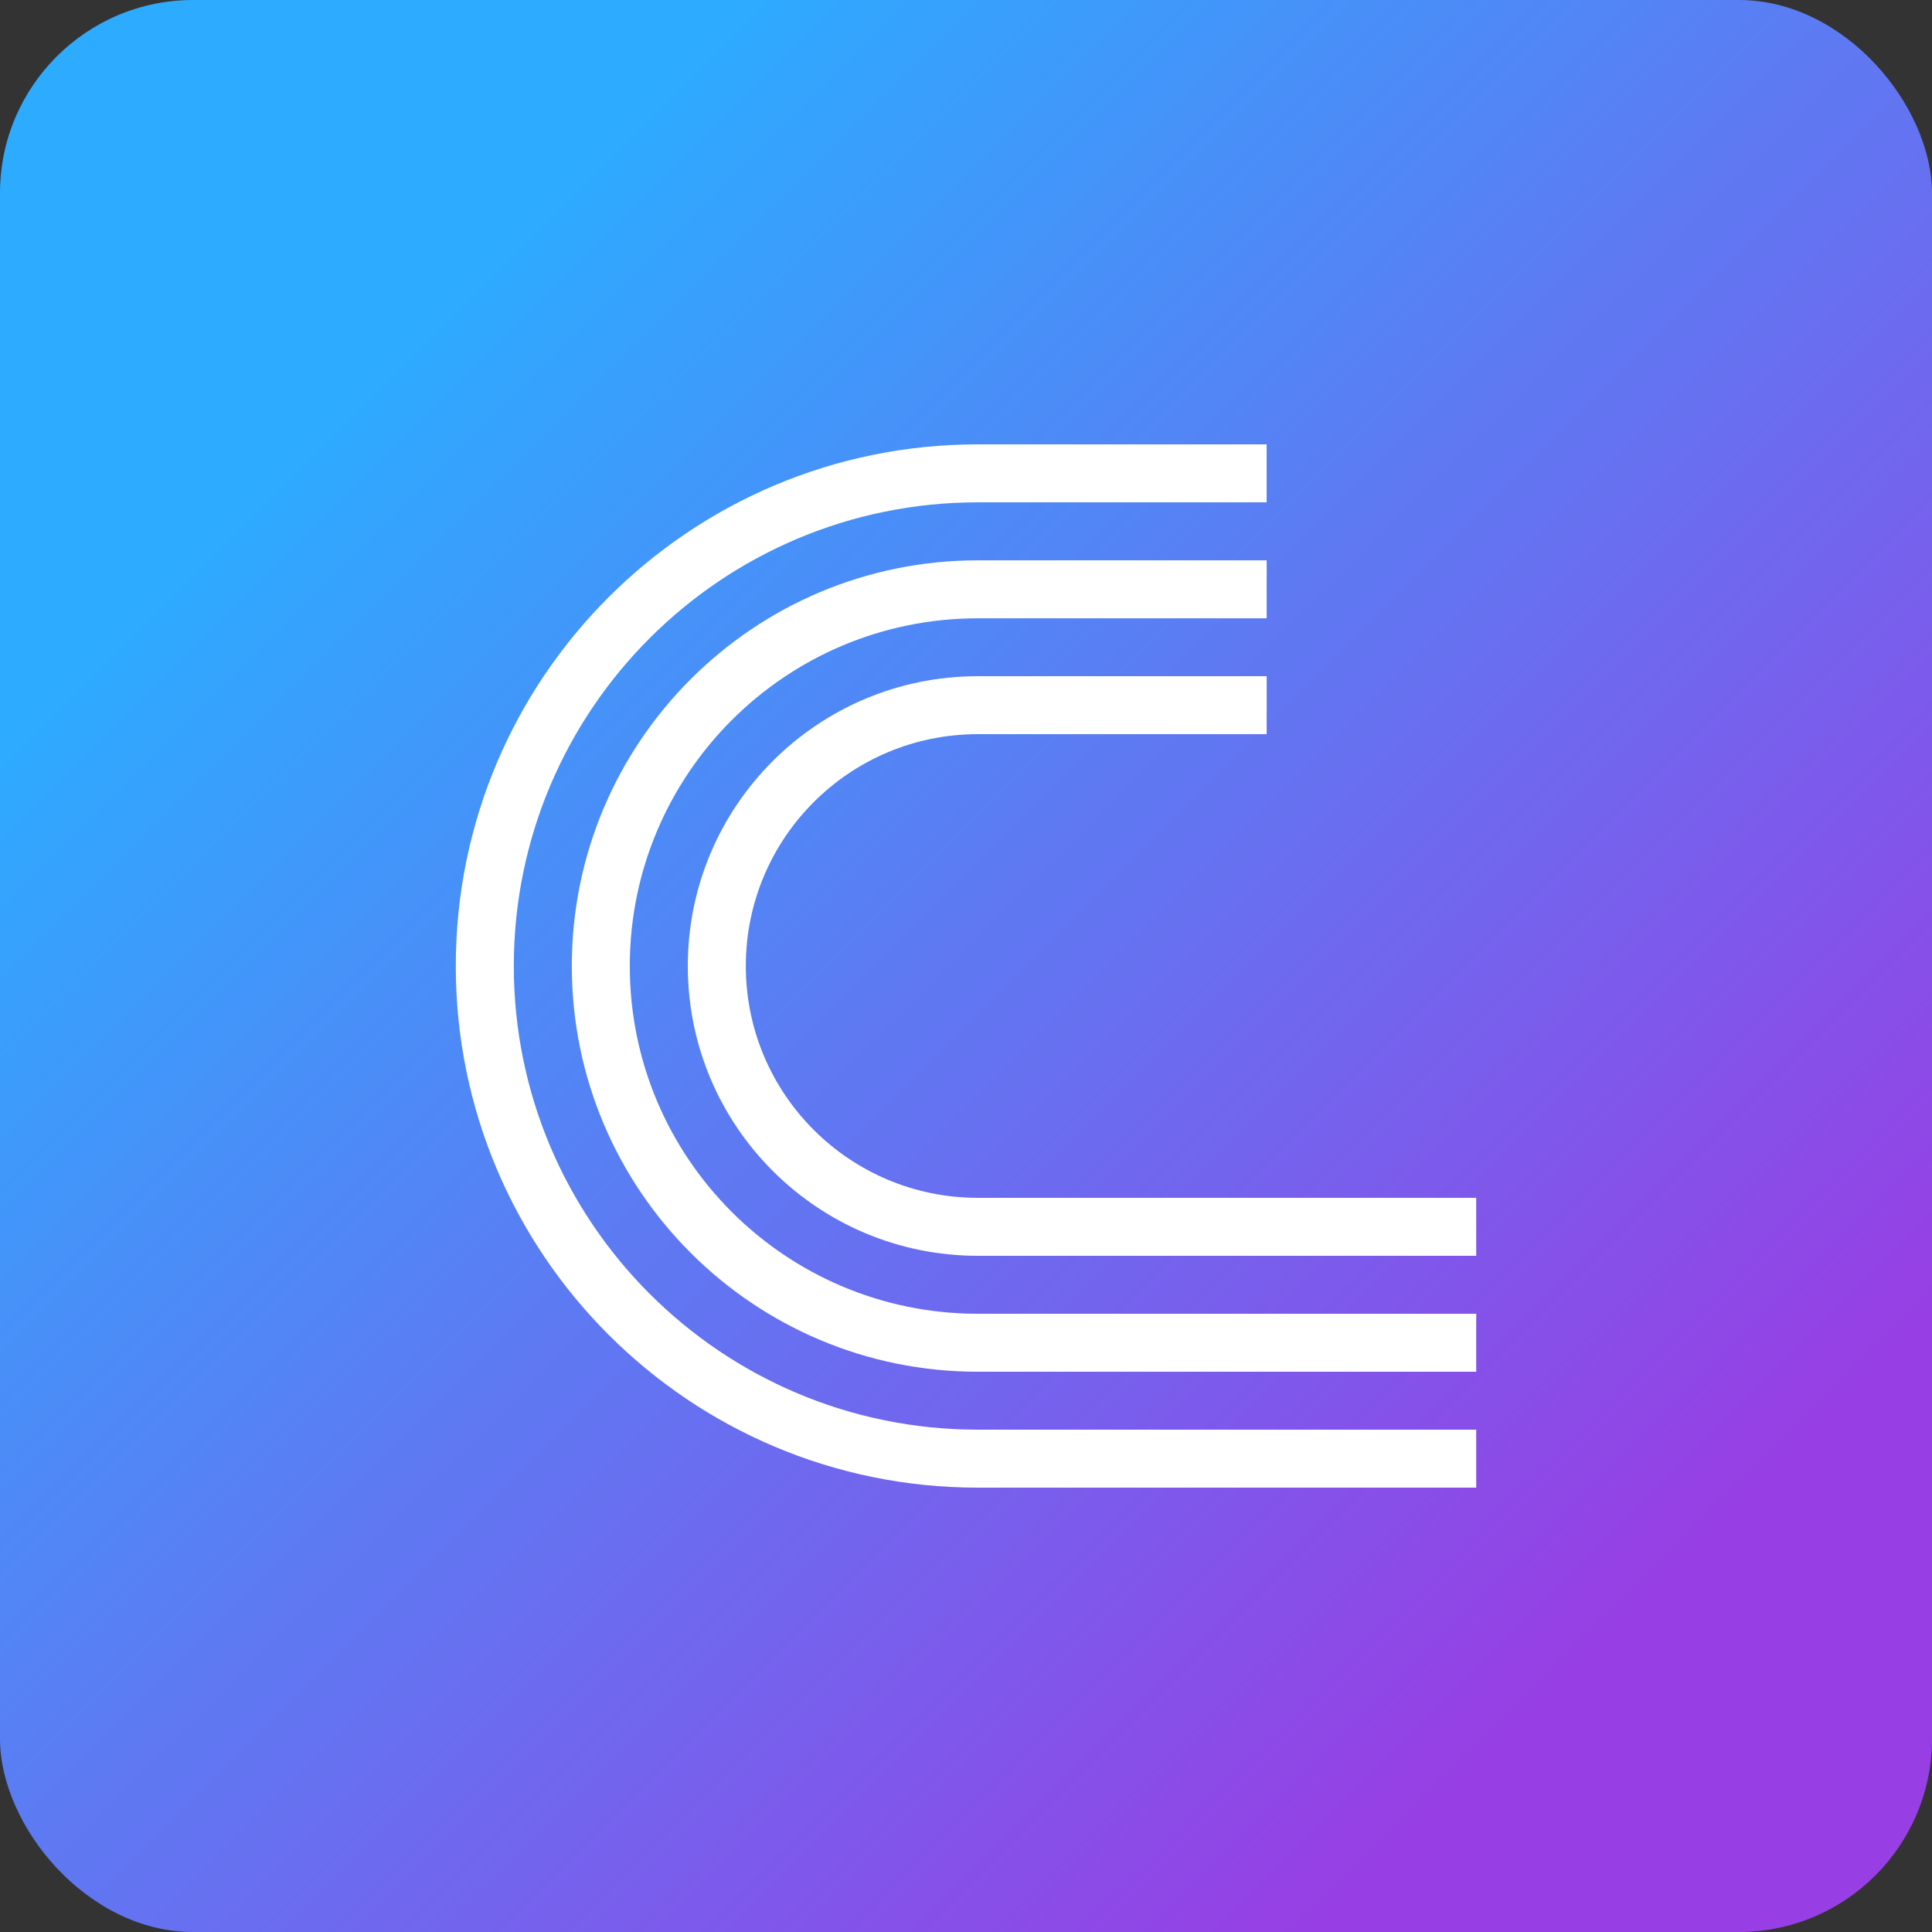
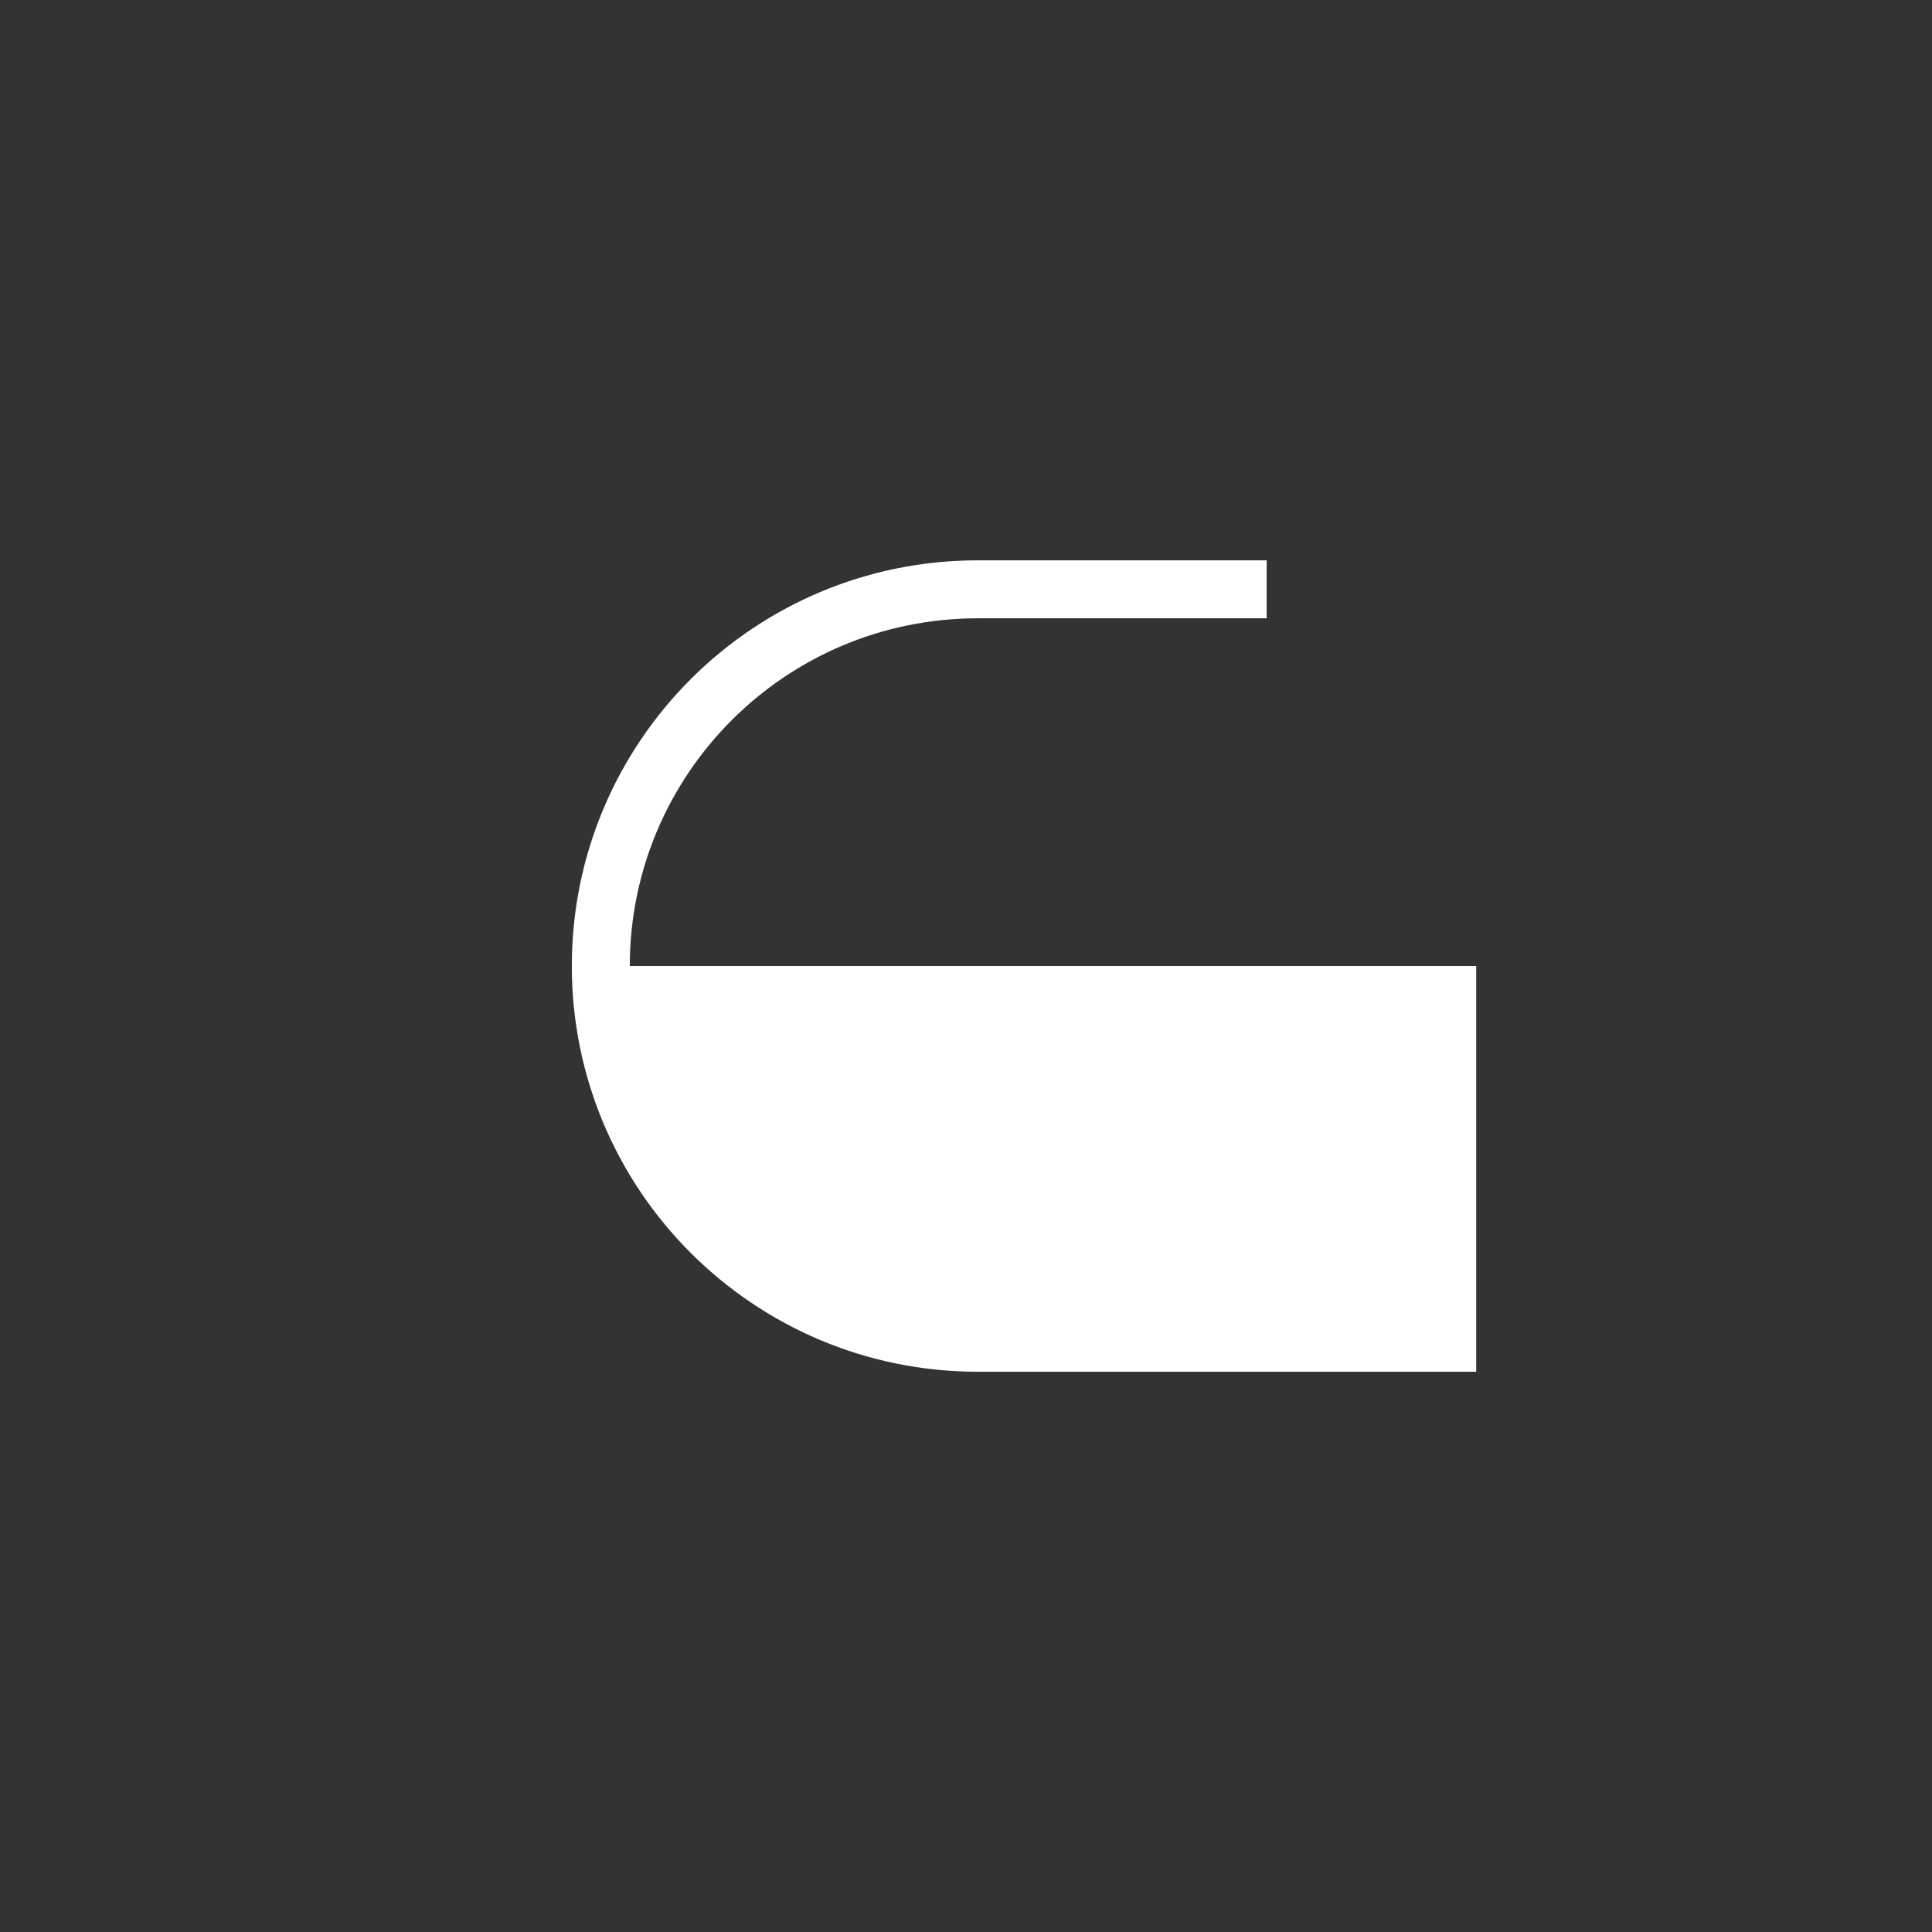
<svg xmlns="http://www.w3.org/2000/svg" width="600" height="600" viewBox="0 0 600 600" fill="none">
  <rect x="0" y="0" width="600" height="600" fill="#333333" stroke="none" />
-   <rect width="600" height="600" rx="60" fill="url(#paint0_linear_2051_311)" />
-   <path d="M231.62 300C231.62 339.762 263.88 371.998 303.672 371.998H458.449V390.001H303.672C253.935 390.001 213.604 349.713 213.604 300C213.604 250.299 253.922 209.998 303.672 209.998H393.377V228.001H303.672C263.88 228.001 231.62 260.237 231.62 300Z" fill="white" />
-   <path d="M195.587 299.997C195.587 359.648 243.977 408.002 303.672 408.002H458.45V426.005H303.672C234.032 426.005 177.584 369.599 177.584 300.011C177.584 230.422 234.032 174.017 303.672 174.017H393.377V192.02H303.672C243.977 192.02 195.587 240.373 195.587 300.024V299.997Z" fill="white" />
-   <path d="M393.363 156.003V138H303.658C214.129 138 141.551 210.524 141.551 300C141.551 389.476 214.129 462 303.672 462H458.449V443.997H303.672C224.087 443.997 159.567 379.526 159.567 300C159.567 220.474 224.087 156.003 303.672 156.003H393.377H393.363Z" fill="white" />
+   <path d="M195.587 299.997H458.45V426.005H303.672C234.032 426.005 177.584 369.599 177.584 300.011C177.584 230.422 234.032 174.017 303.672 174.017H393.377V192.02H303.672C243.977 192.02 195.587 240.373 195.587 300.024V299.997Z" fill="white" />
  <defs>
    <linearGradient id="paint0_linear_2051_311" x1="504.5" y1="504.5" x2="0" y2="0" gradientUnits="userSpaceOnUse">
      <stop stop-color="#973FE4" />
      <stop offset="0.774" stop-color="#2DABFF" />
    </linearGradient>
  </defs>
</svg>